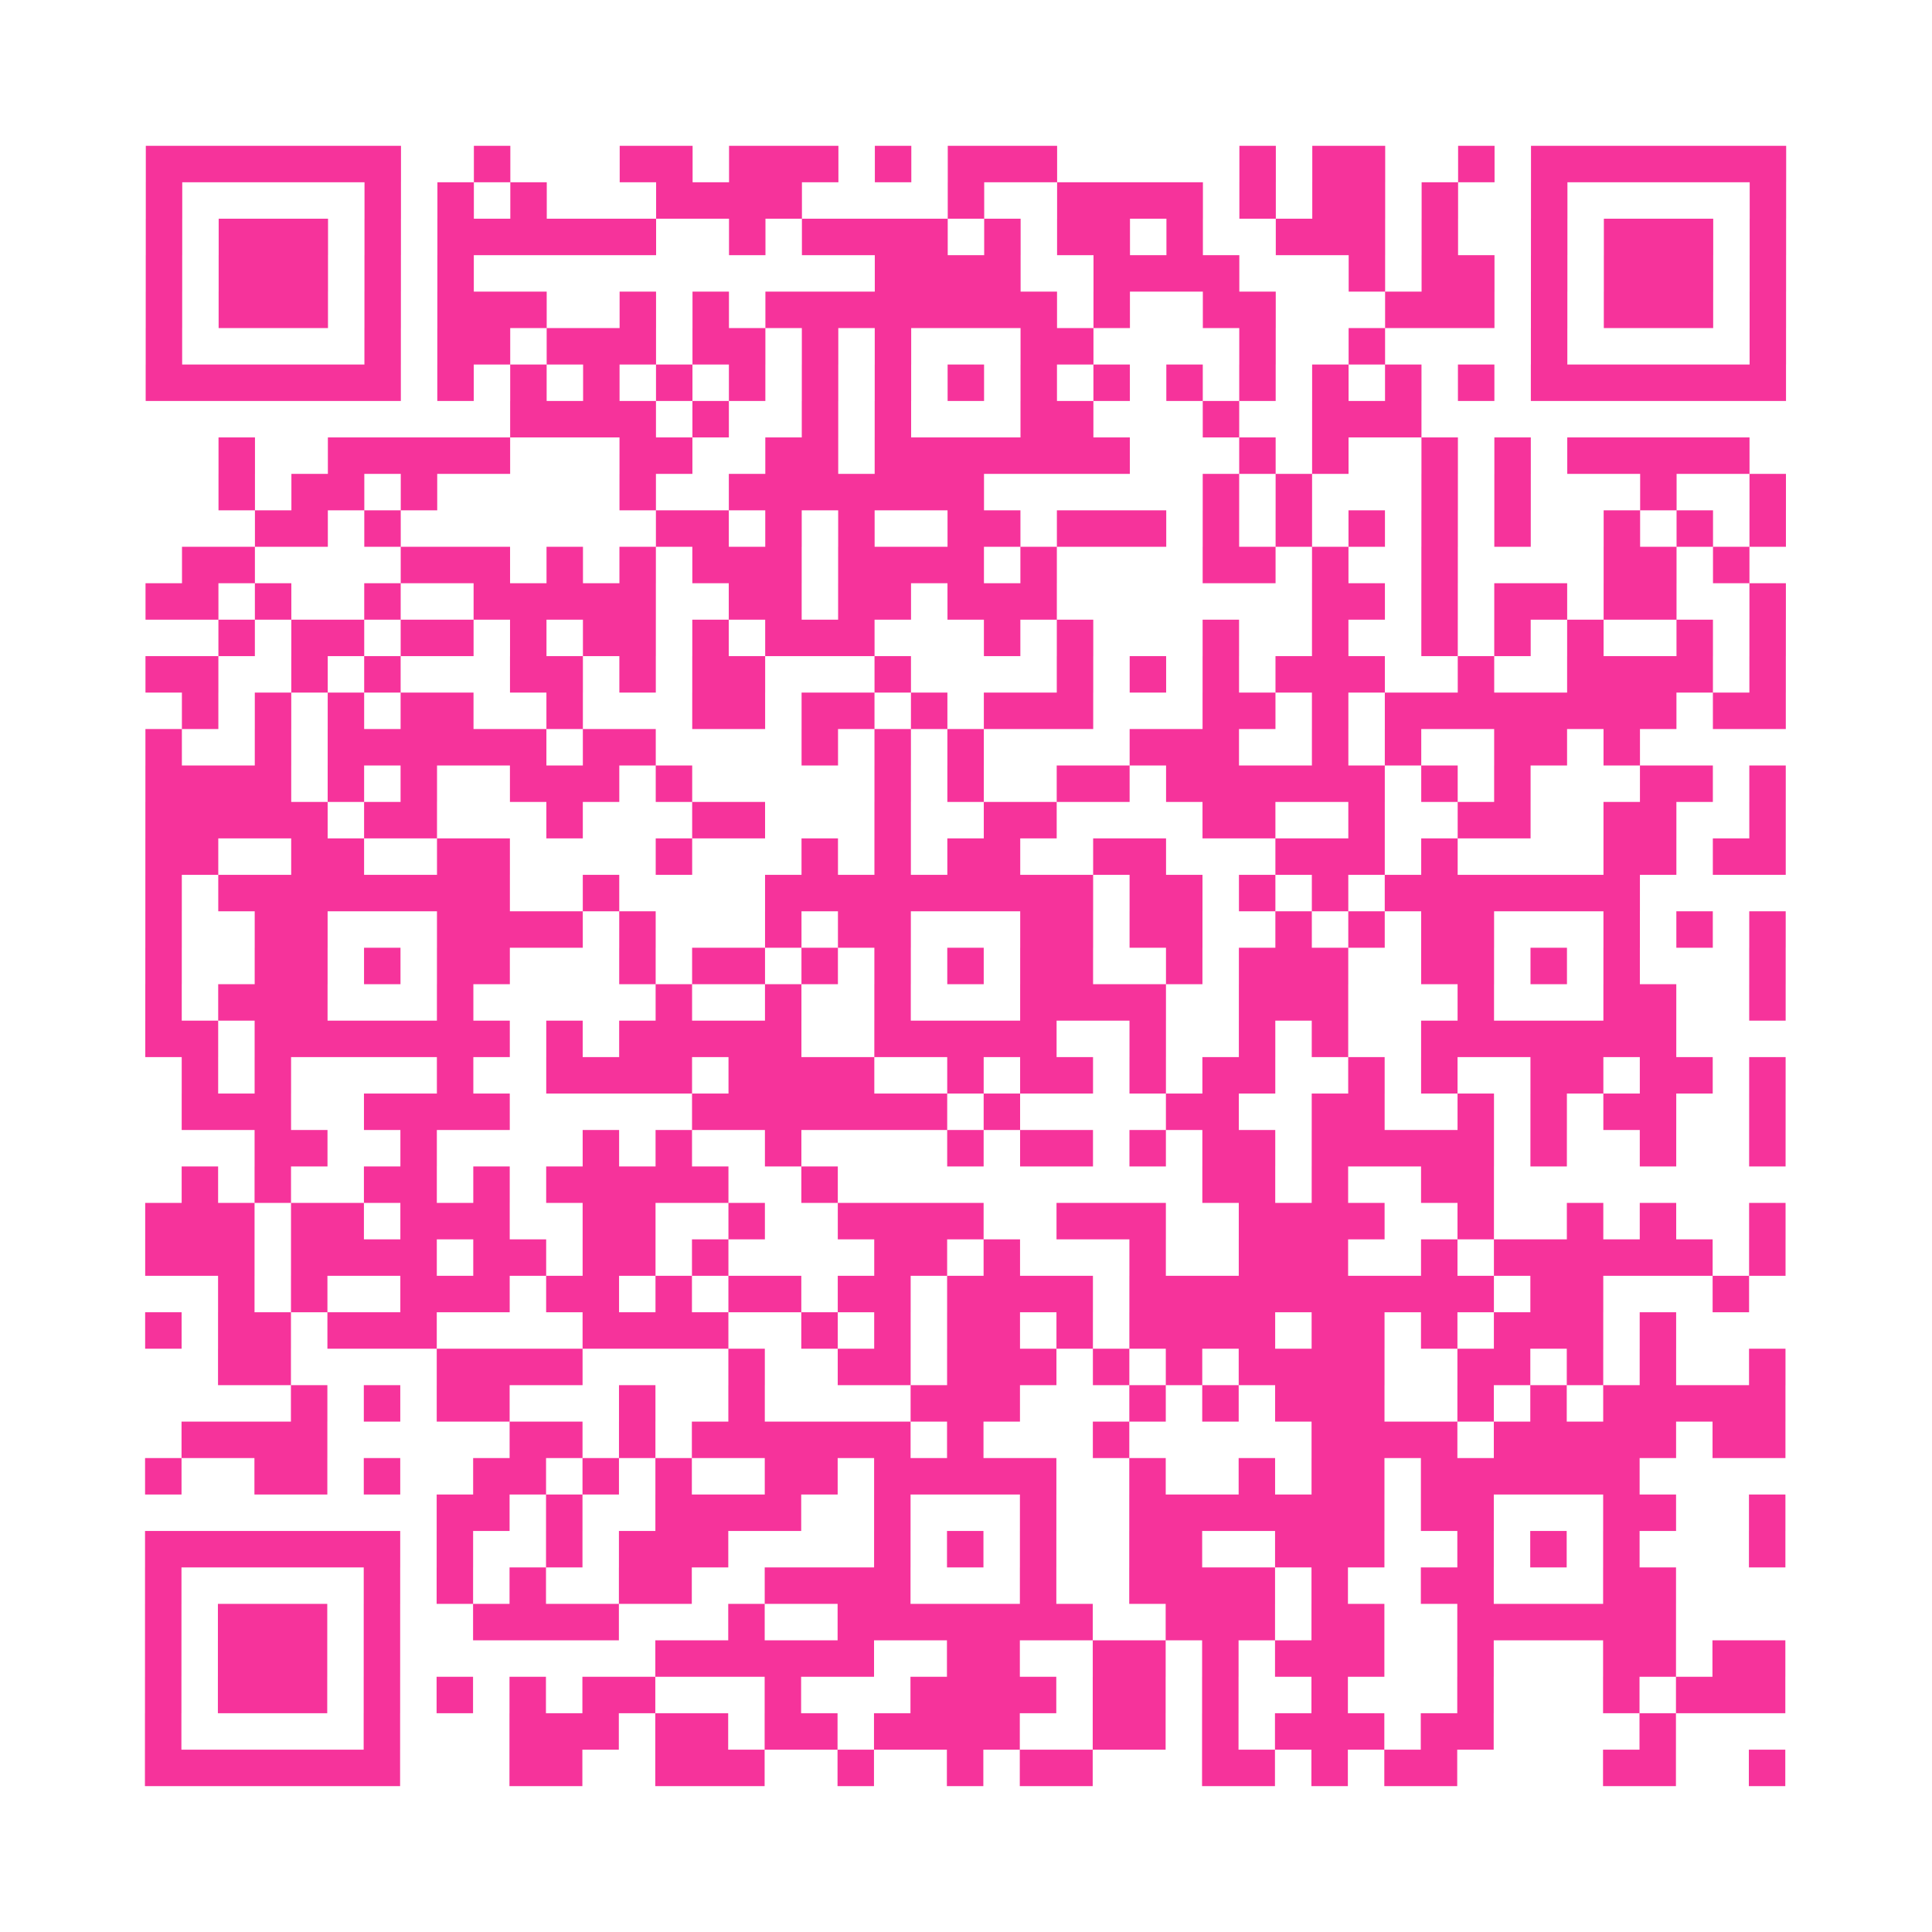
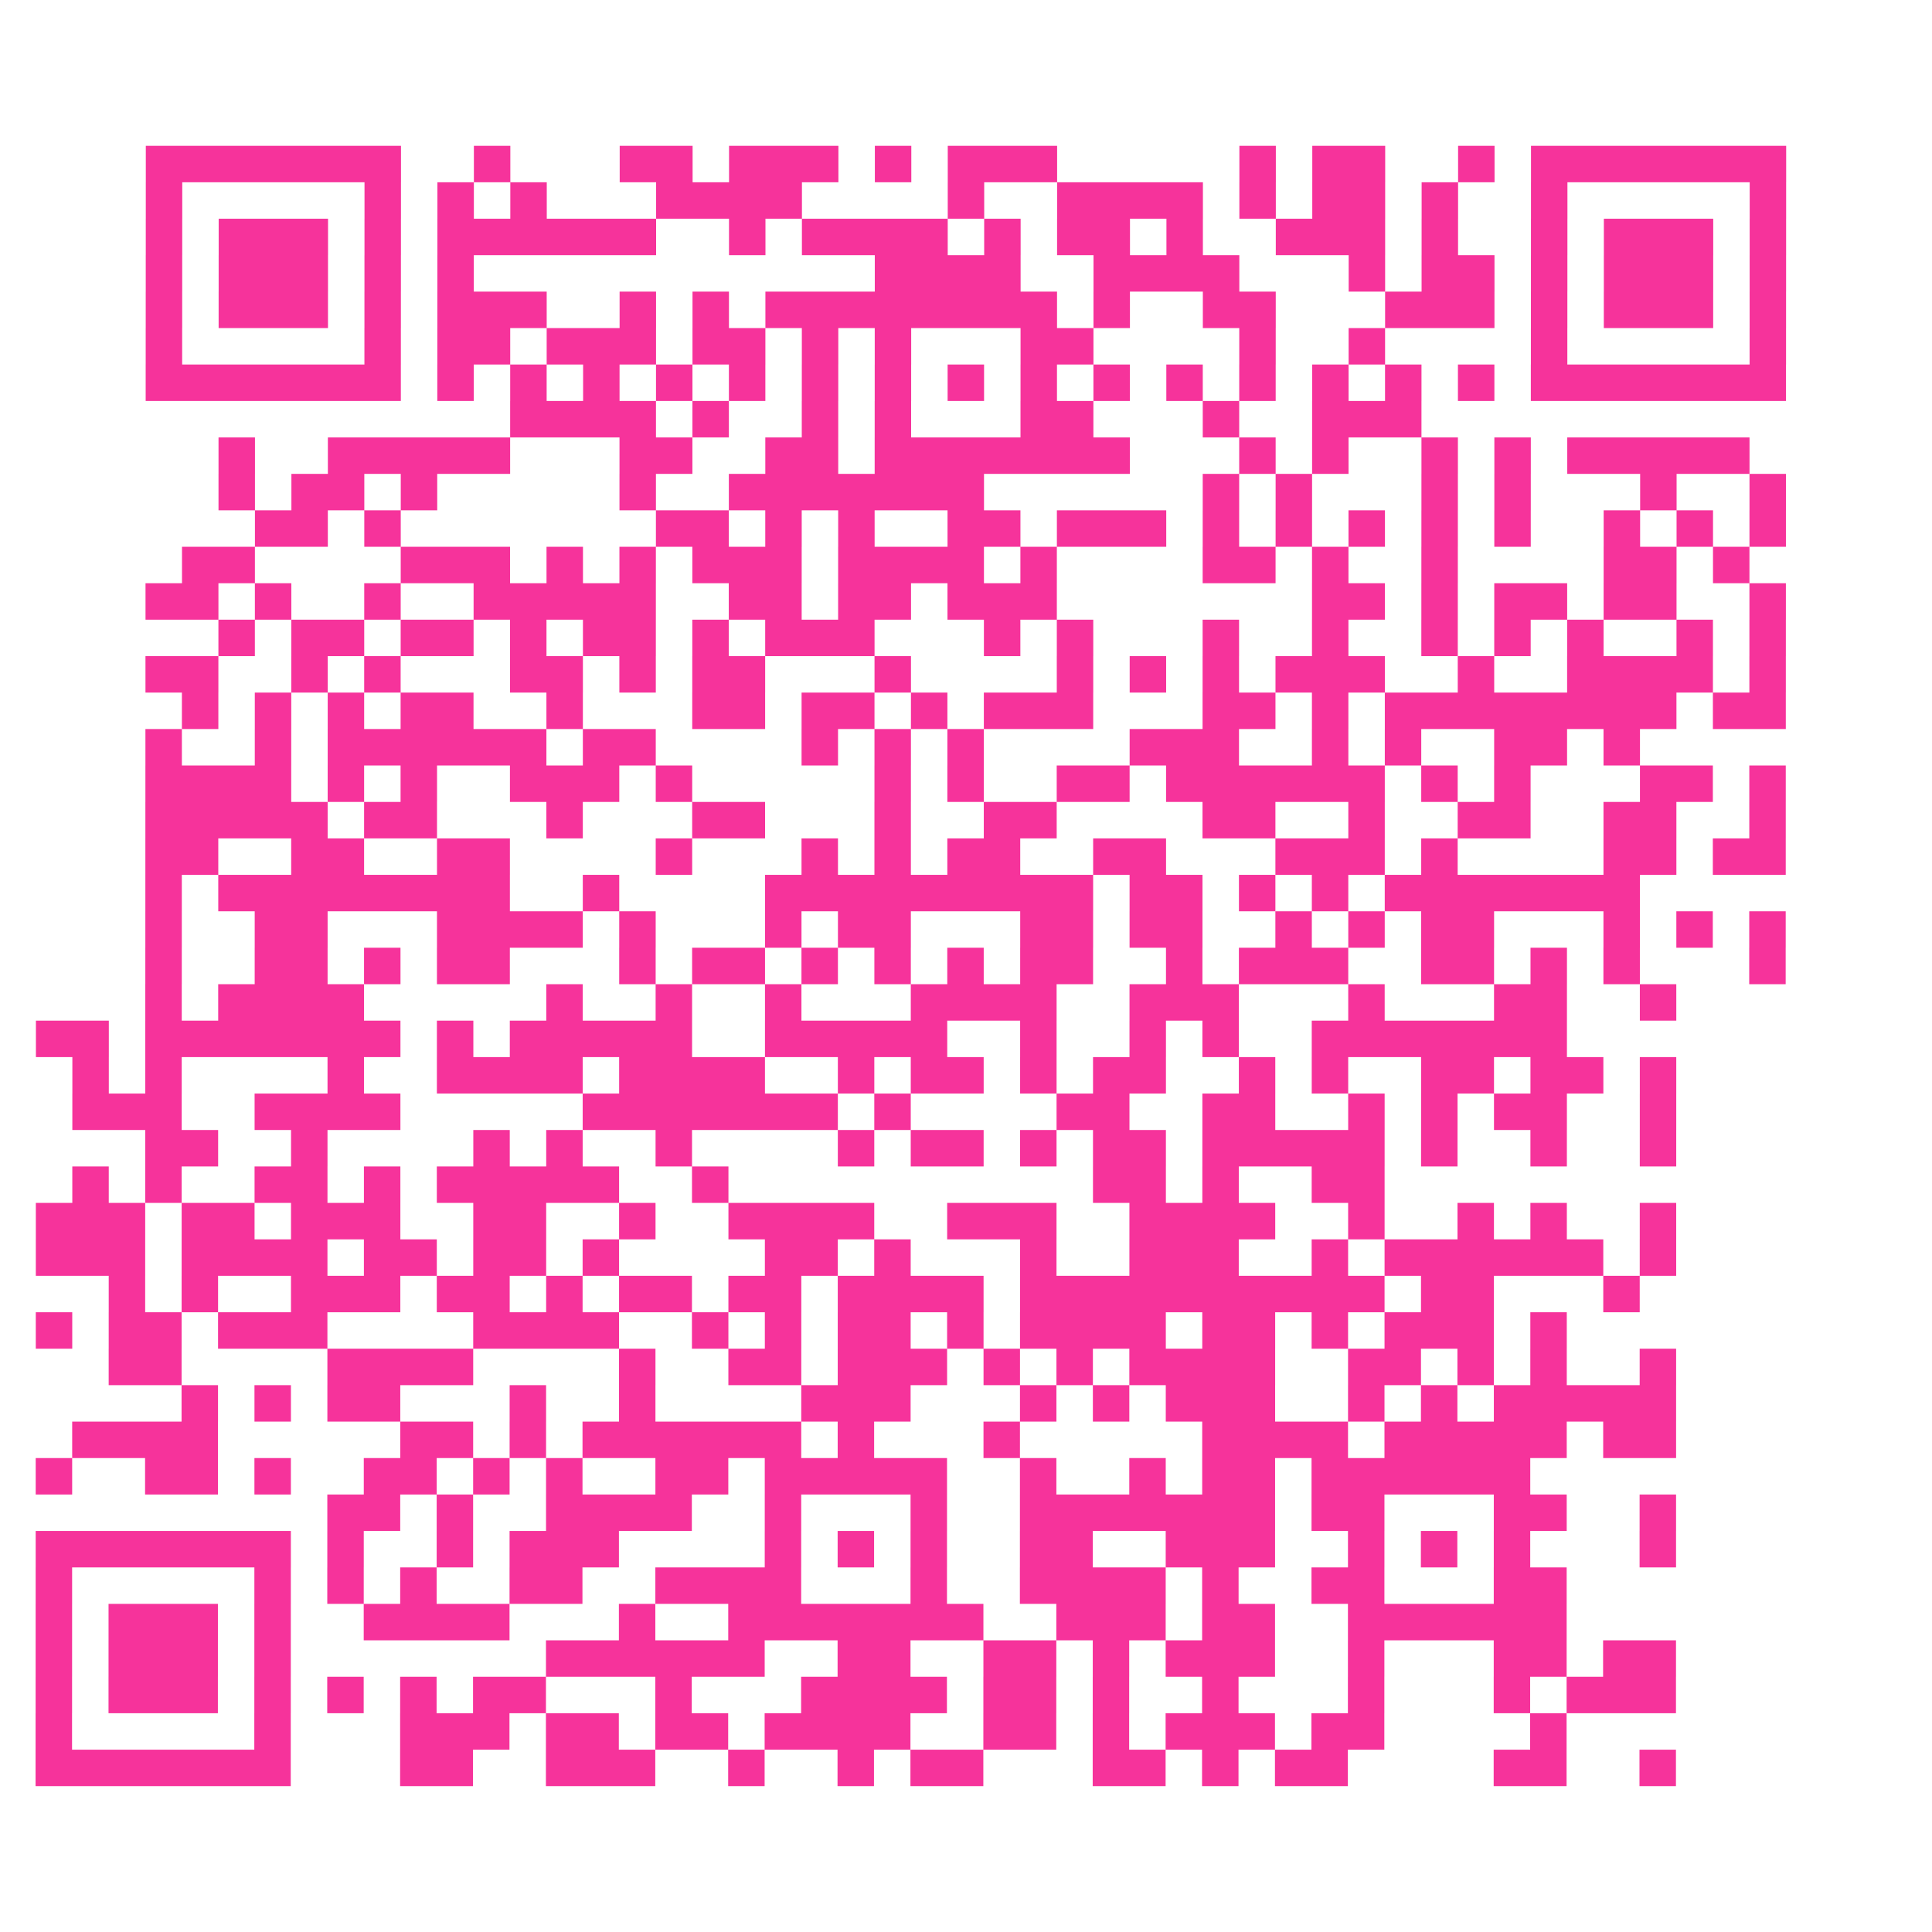
<svg xmlns="http://www.w3.org/2000/svg" viewBox="0 0 53 53" class="pyqrcode">
-   <path fill="transparent" d="M0 0h53v53h-53z" />
-   <path stroke="#f6339b" class="pyqrline" d="M4 4.5h7m2 0h1m3 0h2m1 0h3m1 0h1m1 0h3m5 0h1m1 0h2m2 0h1m1 0h7m-45 1h1m5 0h1m1 0h1m1 0h1m3 0h4m4 0h1m2 0h4m1 0h1m1 0h2m1 0h1m2 0h1m5 0h1m-45 1h1m1 0h3m1 0h1m1 0h6m2 0h1m1 0h4m1 0h1m1 0h2m1 0h1m2 0h3m1 0h1m2 0h1m1 0h3m1 0h1m-45 1h1m1 0h3m1 0h1m1 0h1m11 0h4m2 0h4m3 0h1m1 0h2m1 0h1m1 0h3m1 0h1m-45 1h1m1 0h3m1 0h1m1 0h3m2 0h1m1 0h1m1 0h8m1 0h1m2 0h2m3 0h3m1 0h1m1 0h3m1 0h1m-45 1h1m5 0h1m1 0h2m1 0h3m1 0h2m1 0h1m1 0h1m3 0h2m4 0h1m2 0h1m4 0h1m5 0h1m-45 1h7m1 0h1m1 0h1m1 0h1m1 0h1m1 0h1m1 0h1m1 0h1m1 0h1m1 0h1m1 0h1m1 0h1m1 0h1m1 0h1m1 0h1m1 0h1m1 0h7m-35 1h4m1 0h1m2 0h1m1 0h1m3 0h2m3 0h1m2 0h3m-33 1h1m2 0h5m3 0h2m2 0h2m1 0h7m3 0h1m1 0h1m2 0h1m1 0h1m1 0h5m-42 1h1m1 0h2m1 0h1m5 0h1m2 0h7m6 0h1m1 0h1m3 0h1m1 0h1m3 0h1m2 0h1m-42 1h2m1 0h1m7 0h2m1 0h1m1 0h1m2 0h2m1 0h3m1 0h1m1 0h1m1 0h1m1 0h1m1 0h1m2 0h1m1 0h1m1 0h1m-44 1h2m4 0h3m1 0h1m1 0h1m1 0h3m1 0h4m1 0h1m4 0h2m1 0h1m2 0h1m4 0h2m1 0h1m-44 1h2m1 0h1m2 0h1m2 0h5m2 0h2m1 0h2m1 0h3m7 0h2m1 0h1m1 0h2m1 0h2m2 0h1m-43 1h1m1 0h2m1 0h2m1 0h1m1 0h2m1 0h1m1 0h3m3 0h1m1 0h1m3 0h1m2 0h1m2 0h1m1 0h1m1 0h1m2 0h1m1 0h1m-45 1h2m2 0h1m1 0h1m3 0h2m1 0h1m1 0h2m3 0h1m4 0h1m1 0h1m1 0h1m1 0h3m2 0h1m2 0h4m1 0h1m-44 1h1m1 0h1m1 0h1m1 0h2m2 0h1m3 0h2m1 0h2m1 0h1m1 0h3m3 0h2m1 0h1m1 0h8m1 0h2m-45 1h1m2 0h1m1 0h6m1 0h2m4 0h1m1 0h1m1 0h1m4 0h3m2 0h1m1 0h1m2 0h2m1 0h1m-41 1h4m1 0h1m1 0h1m2 0h3m1 0h1m5 0h1m1 0h1m2 0h2m1 0h6m1 0h1m1 0h1m3 0h2m1 0h1m-45 1h5m1 0h2m3 0h1m3 0h2m3 0h1m2 0h2m4 0h2m2 0h1m2 0h2m2 0h2m2 0h1m-45 1h2m2 0h2m2 0h2m4 0h1m3 0h1m1 0h1m1 0h2m2 0h2m3 0h3m1 0h1m4 0h2m1 0h2m-45 1h1m1 0h8m2 0h1m4 0h9m1 0h2m1 0h1m1 0h1m1 0h7m-41 1h1m2 0h2m3 0h4m1 0h1m3 0h1m1 0h2m3 0h2m1 0h2m2 0h1m1 0h1m1 0h2m3 0h1m1 0h1m1 0h1m-45 1h1m2 0h2m1 0h1m1 0h2m3 0h1m1 0h2m1 0h1m1 0h1m1 0h1m1 0h2m2 0h1m1 0h3m2 0h2m1 0h1m1 0h1m3 0h1m-45 1h1m1 0h3m3 0h1m5 0h1m2 0h1m2 0h1m3 0h4m2 0h3m3 0h1m3 0h2m2 0h1m-45 1h2m1 0h7m1 0h1m1 0h5m2 0h5m2 0h1m2 0h1m1 0h1m2 0h7m-41 1h1m1 0h1m4 0h1m2 0h4m1 0h4m2 0h1m1 0h2m1 0h1m1 0h2m2 0h1m1 0h1m2 0h2m1 0h2m1 0h1m-44 1h3m2 0h4m5 0h7m1 0h1m4 0h2m2 0h2m2 0h1m1 0h1m1 0h2m2 0h1m-42 1h2m2 0h1m4 0h1m1 0h1m2 0h1m4 0h1m1 0h2m1 0h1m1 0h2m1 0h5m1 0h1m2 0h1m2 0h1m-44 1h1m1 0h1m2 0h2m1 0h1m1 0h5m2 0h1m10 0h2m1 0h1m2 0h2m-37 1h3m1 0h2m1 0h3m2 0h2m2 0h1m2 0h4m2 0h3m2 0h4m2 0h1m2 0h1m1 0h1m2 0h1m-45 1h3m1 0h4m1 0h2m1 0h2m1 0h1m4 0h2m1 0h1m3 0h1m2 0h3m2 0h1m1 0h6m1 0h1m-43 1h1m1 0h1m2 0h3m1 0h2m1 0h1m1 0h2m1 0h2m1 0h4m1 0h10m1 0h2m3 0h1m-44 1h1m1 0h2m1 0h3m4 0h4m2 0h1m1 0h1m1 0h2m1 0h1m1 0h4m1 0h2m1 0h1m1 0h3m1 0h1m-40 1h2m4 0h4m4 0h1m2 0h2m1 0h3m1 0h1m1 0h1m1 0h4m2 0h2m1 0h1m1 0h1m2 0h1m-41 1h1m1 0h1m1 0h2m3 0h1m2 0h1m4 0h3m3 0h1m1 0h1m1 0h3m2 0h1m1 0h1m1 0h5m-44 1h4m5 0h2m1 0h1m1 0h6m1 0h1m3 0h1m5 0h4m1 0h5m1 0h2m-45 1h1m2 0h2m1 0h1m2 0h2m1 0h1m1 0h1m2 0h2m1 0h5m2 0h1m2 0h1m1 0h2m1 0h6m-33 1h2m1 0h1m2 0h4m2 0h1m3 0h1m2 0h7m1 0h2m3 0h2m2 0h1m-45 1h7m1 0h1m2 0h1m1 0h3m4 0h1m1 0h1m1 0h1m2 0h2m2 0h3m2 0h1m1 0h1m1 0h1m3 0h1m-45 1h1m5 0h1m1 0h1m1 0h1m2 0h2m2 0h4m3 0h1m2 0h4m1 0h1m2 0h2m3 0h2m-42 1h1m1 0h3m1 0h1m2 0h4m3 0h1m2 0h7m2 0h3m1 0h2m2 0h6m-42 1h1m1 0h3m1 0h1m7 0h6m2 0h2m2 0h2m1 0h1m1 0h3m2 0h1m3 0h2m1 0h2m-45 1h1m1 0h3m1 0h1m1 0h1m1 0h1m1 0h2m3 0h1m3 0h4m1 0h2m1 0h1m2 0h1m3 0h1m3 0h1m1 0h3m-45 1h1m5 0h1m3 0h3m1 0h2m1 0h2m1 0h4m2 0h2m1 0h1m1 0h3m1 0h2m4 0h1m-42 1h7m3 0h2m2 0h3m2 0h1m2 0h1m1 0h2m3 0h2m1 0h1m1 0h2m4 0h2m2 0h1" />
+   <path stroke="#f6339b" class="pyqrline" d="M4 4.5h7m2 0h1m3 0h2m1 0h3m1 0h1m1 0h3m5 0h1m1 0h2m2 0h1m1 0h7m-45 1h1m5 0h1m1 0h1m1 0h1m3 0h4m4 0h1m2 0h4m1 0h1m1 0h2m1 0h1m2 0h1m5 0h1m-45 1h1m1 0h3m1 0h1m1 0h6m2 0h1m1 0h4m1 0h1m1 0h2m1 0h1m2 0h3m1 0h1m2 0h1m1 0h3m1 0h1m-45 1h1m1 0h3m1 0h1m1 0h1m11 0h4m2 0h4m3 0h1m1 0h2m1 0h1m1 0h3m1 0h1m-45 1h1m1 0h3m1 0h1m1 0h3m2 0h1m1 0h1m1 0h8m1 0h1m2 0h2m3 0h3m1 0h1m1 0h3m1 0h1m-45 1h1m5 0h1m1 0h2m1 0h3m1 0h2m1 0h1m1 0h1m3 0h2m4 0h1m2 0h1m4 0h1m5 0h1m-45 1h7m1 0h1m1 0h1m1 0h1m1 0h1m1 0h1m1 0h1m1 0h1m1 0h1m1 0h1m1 0h1m1 0h1m1 0h1m1 0h1m1 0h1m1 0h1m1 0h7m-35 1h4m1 0h1m2 0h1m1 0h1m3 0h2m3 0h1m2 0h3m-33 1h1m2 0h5m3 0h2m2 0h2m1 0h7m3 0h1m1 0h1m2 0h1m1 0h1m1 0h5m-42 1h1m1 0h2m1 0h1m5 0h1m2 0h7m6 0h1m1 0h1m3 0h1m1 0h1m3 0h1m2 0h1m-42 1h2m1 0h1m7 0h2m1 0h1m1 0h1m2 0h2m1 0h3m1 0h1m1 0h1m1 0h1m1 0h1m1 0h1m2 0h1m1 0h1m1 0h1m-44 1h2m4 0h3m1 0h1m1 0h1m1 0h3m1 0h4m1 0h1m4 0h2m1 0h1m2 0h1m4 0h2m1 0h1m-44 1h2m1 0h1m2 0h1m2 0h5m2 0h2m1 0h2m1 0h3m7 0h2m1 0h1m1 0h2m1 0h2m2 0h1m-43 1h1m1 0h2m1 0h2m1 0h1m1 0h2m1 0h1m1 0h3m3 0h1m1 0h1m3 0h1m2 0h1m2 0h1m1 0h1m1 0h1m2 0h1m1 0h1m-45 1h2m2 0h1m1 0h1m3 0h2m1 0h1m1 0h2m3 0h1m4 0h1m1 0h1m1 0h1m1 0h3m2 0h1m2 0h4m1 0h1m-44 1h1m1 0h1m1 0h1m1 0h2m2 0h1m3 0h2m1 0h2m1 0h1m1 0h3m3 0h2m1 0h1m1 0h8m1 0h2m-45 1h1m2 0h1m1 0h6m1 0h2m4 0h1m1 0h1m1 0h1m4 0h3m2 0h1m1 0h1m2 0h2m1 0h1m-41 1h4m1 0h1m1 0h1m2 0h3m1 0h1m5 0h1m1 0h1m2 0h2m1 0h6m1 0h1m1 0h1m3 0h2m1 0h1m-45 1h5m1 0h2m3 0h1m3 0h2m3 0h1m2 0h2m4 0h2m2 0h1m2 0h2m2 0h2m2 0h1m-45 1h2m2 0h2m2 0h2m4 0h1m3 0h1m1 0h1m1 0h2m2 0h2m3 0h3m1 0h1m4 0h2m1 0h2m-45 1h1m1 0h8m2 0h1m4 0h9m1 0h2m1 0h1m1 0h1m1 0h7m-41 1h1m2 0h2m3 0h4m1 0h1m3 0h1m1 0h2m3 0h2m1 0h2m2 0h1m1 0h1m1 0h2m3 0h1m1 0h1m1 0h1m-45 1h1m2 0h2m1 0h1m1 0h2m3 0h1m1 0h2m1 0h1m1 0h1m1 0h1m1 0h2m2 0h1m1 0h3m2 0h2m1 0h1m1 0h1m3 0h1m-45 1h1m1 0h3h1m5 0h1m2 0h1m2 0h1m3 0h4m2 0h3m3 0h1m3 0h2m2 0h1m-45 1h2m1 0h7m1 0h1m1 0h5m2 0h5m2 0h1m2 0h1m1 0h1m2 0h7m-41 1h1m1 0h1m4 0h1m2 0h4m1 0h4m2 0h1m1 0h2m1 0h1m1 0h2m2 0h1m1 0h1m2 0h2m1 0h2m1 0h1m-44 1h3m2 0h4m5 0h7m1 0h1m4 0h2m2 0h2m2 0h1m1 0h1m1 0h2m2 0h1m-42 1h2m2 0h1m4 0h1m1 0h1m2 0h1m4 0h1m1 0h2m1 0h1m1 0h2m1 0h5m1 0h1m2 0h1m2 0h1m-44 1h1m1 0h1m2 0h2m1 0h1m1 0h5m2 0h1m10 0h2m1 0h1m2 0h2m-37 1h3m1 0h2m1 0h3m2 0h2m2 0h1m2 0h4m2 0h3m2 0h4m2 0h1m2 0h1m1 0h1m2 0h1m-45 1h3m1 0h4m1 0h2m1 0h2m1 0h1m4 0h2m1 0h1m3 0h1m2 0h3m2 0h1m1 0h6m1 0h1m-43 1h1m1 0h1m2 0h3m1 0h2m1 0h1m1 0h2m1 0h2m1 0h4m1 0h10m1 0h2m3 0h1m-44 1h1m1 0h2m1 0h3m4 0h4m2 0h1m1 0h1m1 0h2m1 0h1m1 0h4m1 0h2m1 0h1m1 0h3m1 0h1m-40 1h2m4 0h4m4 0h1m2 0h2m1 0h3m1 0h1m1 0h1m1 0h4m2 0h2m1 0h1m1 0h1m2 0h1m-41 1h1m1 0h1m1 0h2m3 0h1m2 0h1m4 0h3m3 0h1m1 0h1m1 0h3m2 0h1m1 0h1m1 0h5m-44 1h4m5 0h2m1 0h1m1 0h6m1 0h1m3 0h1m5 0h4m1 0h5m1 0h2m-45 1h1m2 0h2m1 0h1m2 0h2m1 0h1m1 0h1m2 0h2m1 0h5m2 0h1m2 0h1m1 0h2m1 0h6m-33 1h2m1 0h1m2 0h4m2 0h1m3 0h1m2 0h7m1 0h2m3 0h2m2 0h1m-45 1h7m1 0h1m2 0h1m1 0h3m4 0h1m1 0h1m1 0h1m2 0h2m2 0h3m2 0h1m1 0h1m1 0h1m3 0h1m-45 1h1m5 0h1m1 0h1m1 0h1m2 0h2m2 0h4m3 0h1m2 0h4m1 0h1m2 0h2m3 0h2m-42 1h1m1 0h3m1 0h1m2 0h4m3 0h1m2 0h7m2 0h3m1 0h2m2 0h6m-42 1h1m1 0h3m1 0h1m7 0h6m2 0h2m2 0h2m1 0h1m1 0h3m2 0h1m3 0h2m1 0h2m-45 1h1m1 0h3m1 0h1m1 0h1m1 0h1m1 0h2m3 0h1m3 0h4m1 0h2m1 0h1m2 0h1m3 0h1m3 0h1m1 0h3m-45 1h1m5 0h1m3 0h3m1 0h2m1 0h2m1 0h4m2 0h2m1 0h1m1 0h3m1 0h2m4 0h1m-42 1h7m3 0h2m2 0h3m2 0h1m2 0h1m1 0h2m3 0h2m1 0h1m1 0h2m4 0h2m2 0h1" />
</svg>